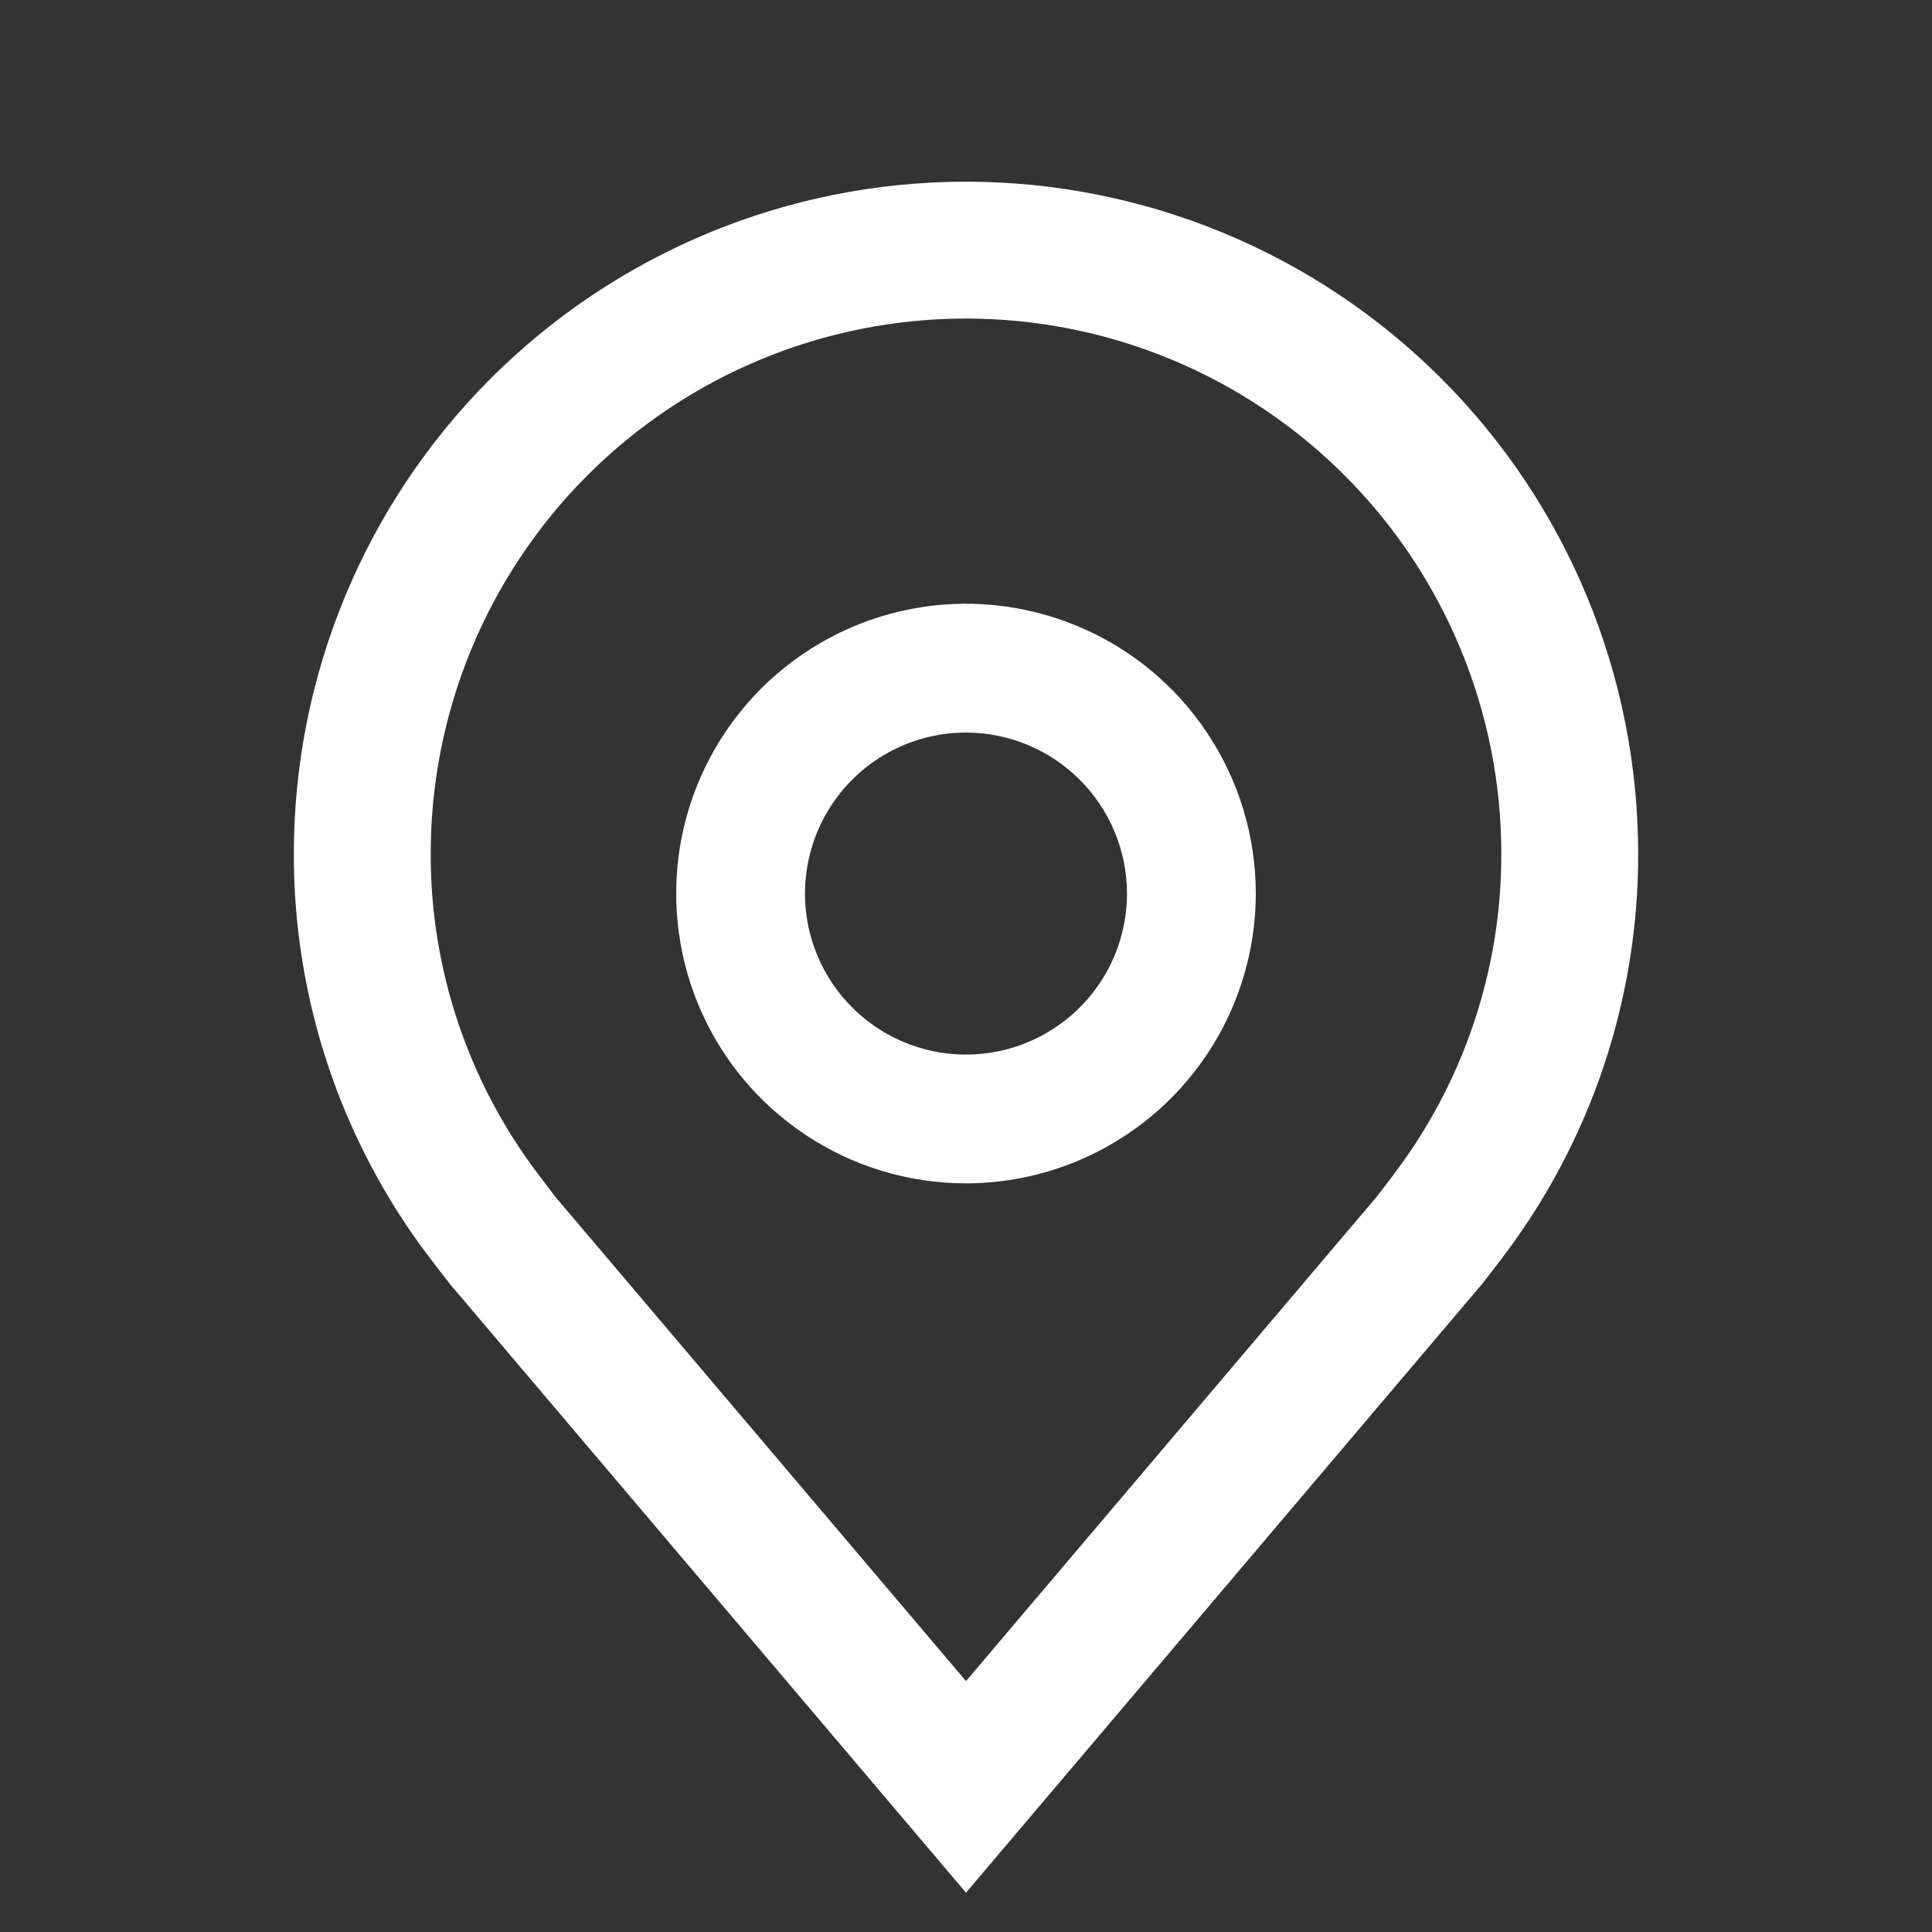
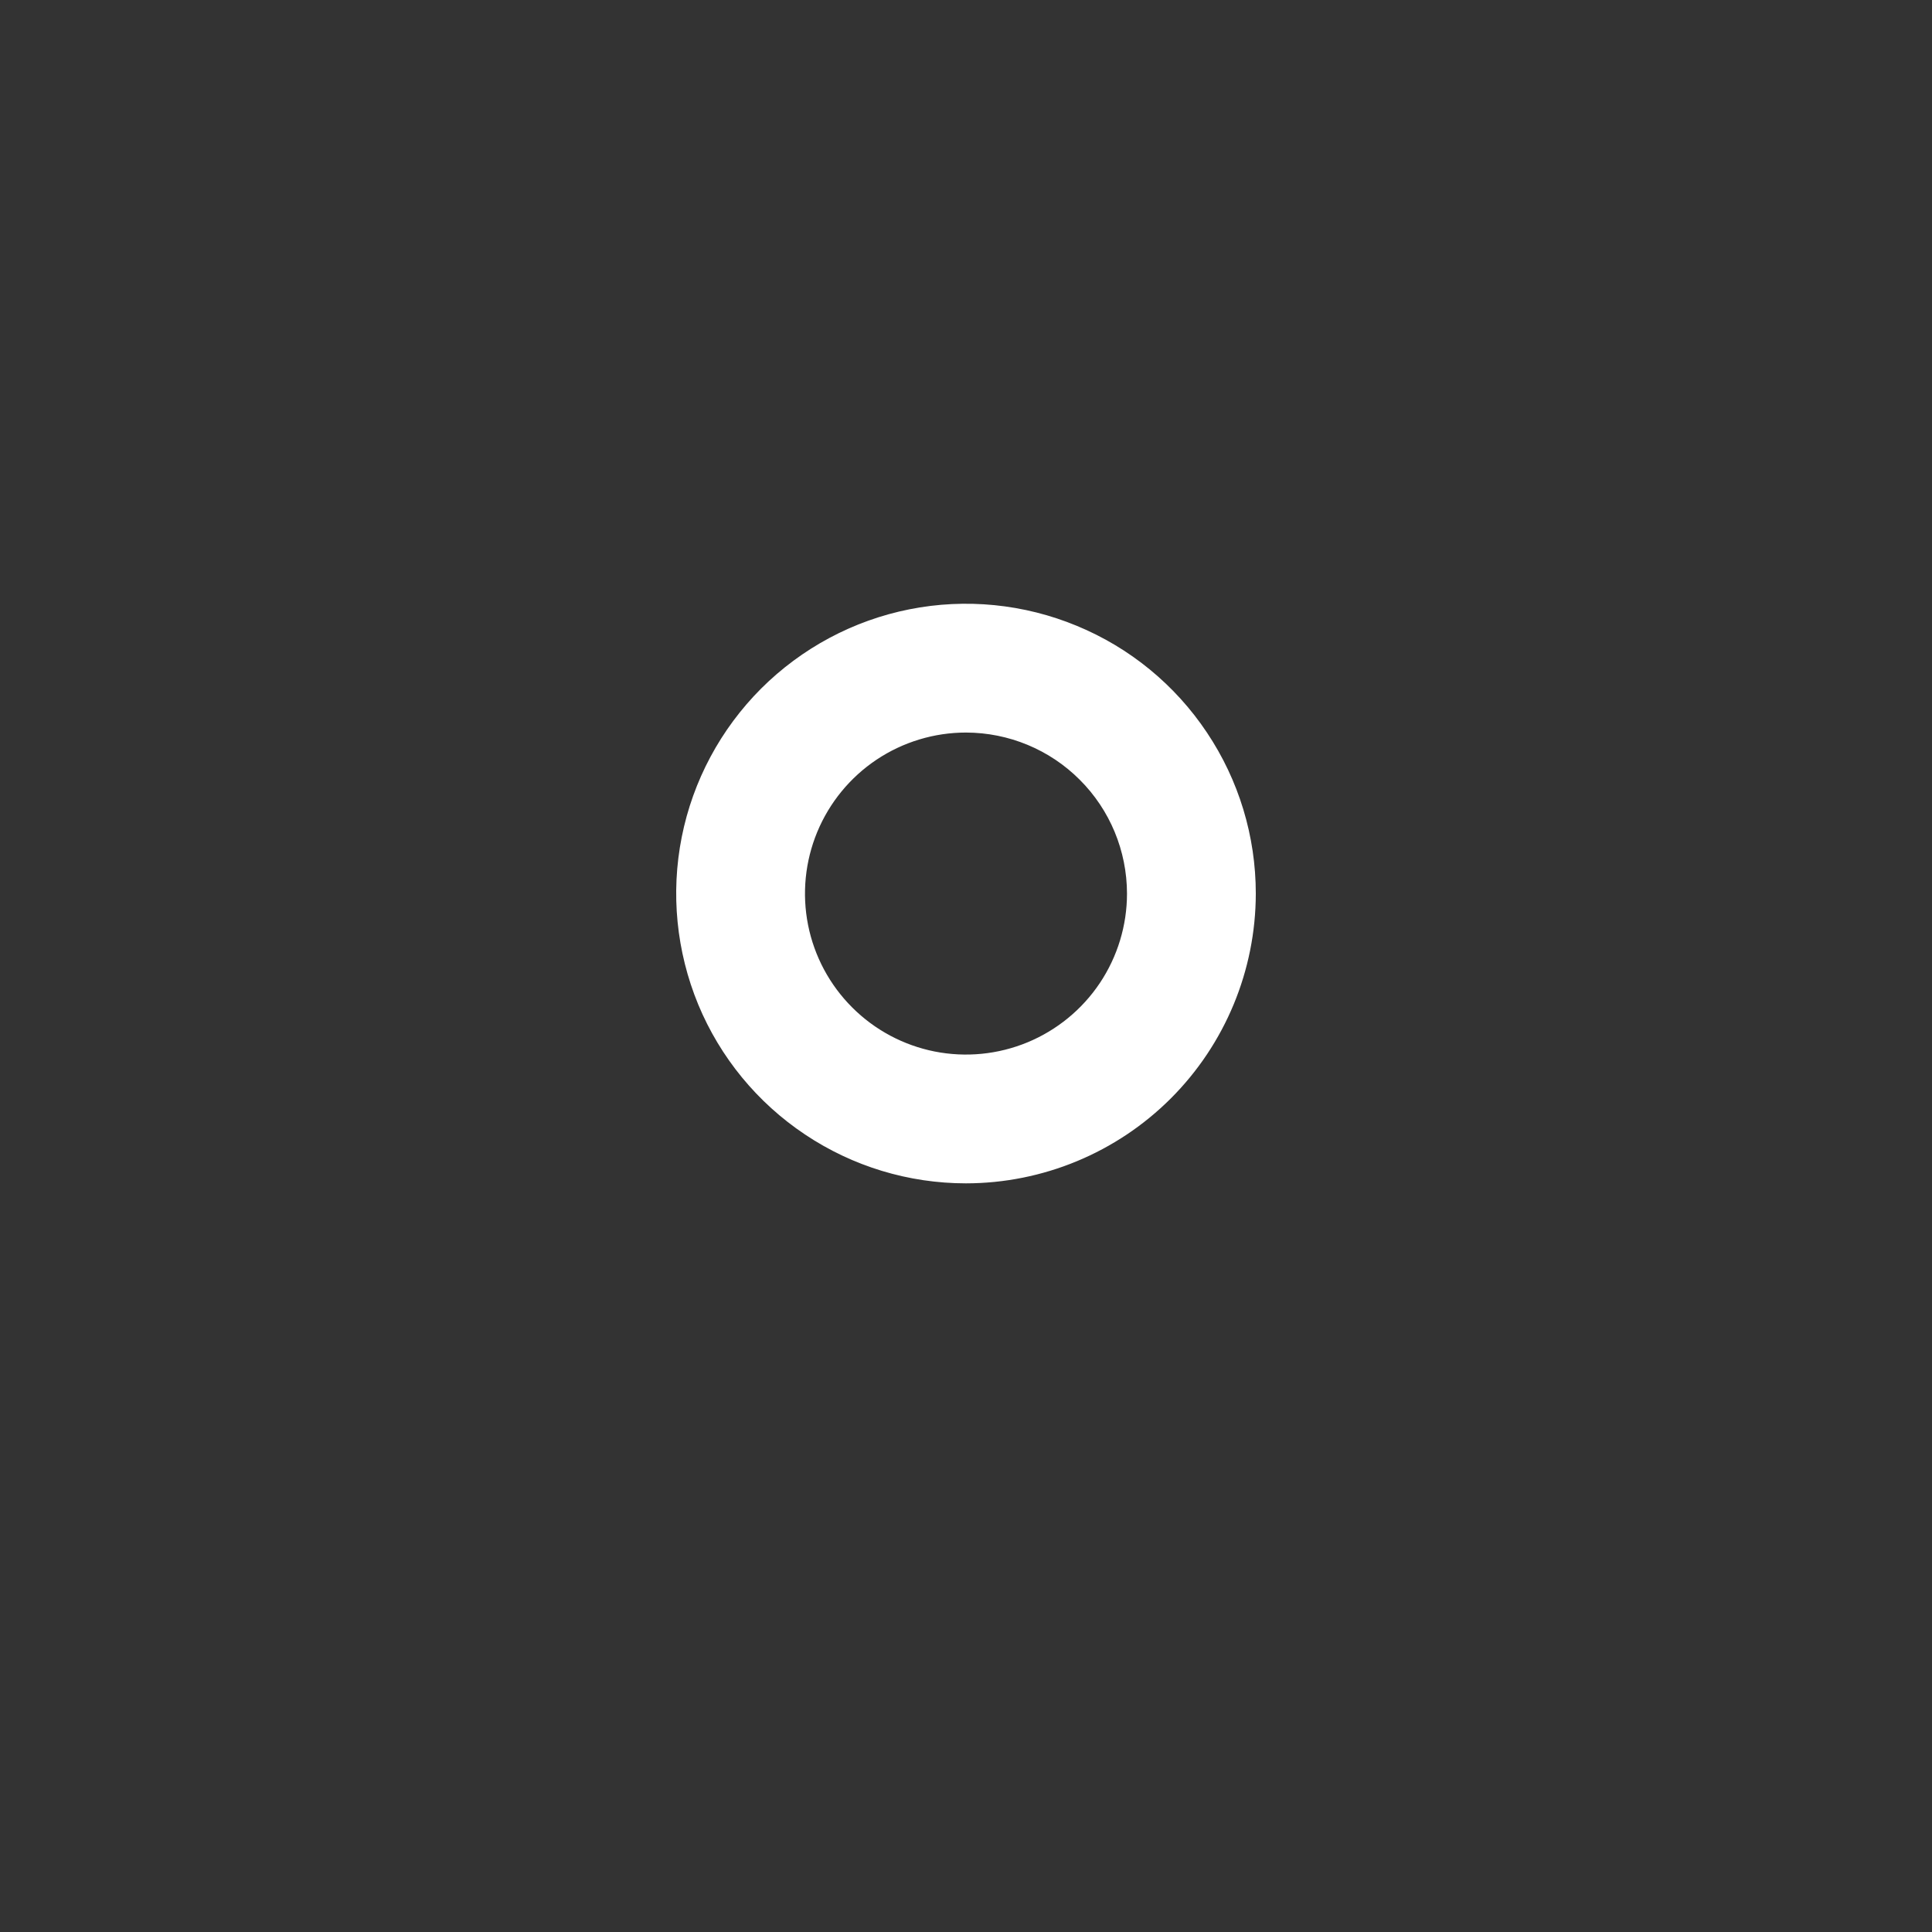
<svg xmlns="http://www.w3.org/2000/svg" width="24" height="24" viewBox="0 0 24 24" fill="none">
  <rect x="0" y="0" width="24" height="24" fill="#333333" stroke="none" />
  <path d="M12 14.6C11.308 14.6 10.631 14.395 10.056 14.01C9.48 13.626 9.031 13.079 8.766 12.44C8.502 11.8 8.432 11.096 8.567 10.417C8.702 9.738 9.036 9.115 9.525 8.625C10.015 8.136 10.638 7.802 11.317 7.667C11.996 7.532 12.7 7.602 13.339 7.867C13.979 8.131 14.526 8.58 14.91 9.156C15.295 9.731 15.5 10.408 15.5 11.1C15.499 12.028 15.13 12.918 14.474 13.574C13.818 14.23 12.928 14.599 12 14.6ZM12 9C11.585 9 11.179 9.123 10.833 9.354C10.488 9.585 10.219 9.913 10.06 10.296C9.901 10.68 9.859 11.102 9.94 11.51C10.021 11.917 10.221 12.291 10.515 12.585C10.809 12.879 11.183 13.079 11.59 13.16C11.998 13.241 12.42 13.199 12.804 13.04C13.187 12.881 13.515 12.612 13.746 12.267C13.977 11.921 14.1 11.515 14.1 11.1C14.099 10.543 13.878 10.009 13.484 9.616C13.091 9.222 12.557 9.001 12 9Z" fill="white" stroke="white" stroke-width="0.2" />
-   <path d="M12 23.357L5.673 15.895C5.585 15.783 5.498 15.67 5.412 15.557C4.331 14.133 3.747 12.394 3.75 10.607C3.75 8.419 4.619 6.32 6.166 4.773C7.714 3.226 9.812 2.357 12 2.357C14.188 2.357 16.287 3.226 17.834 4.773C19.381 6.32 20.25 8.419 20.25 10.607C20.253 12.393 19.669 14.132 18.589 15.555L18.588 15.557C18.588 15.557 18.363 15.852 18.329 15.892L12 23.357ZM6.609 14.653C6.611 14.653 6.785 14.884 6.824 14.934L12 21.038L17.183 14.925C17.215 14.884 17.391 14.652 17.392 14.651C18.275 13.488 18.752 12.067 18.75 10.607C18.75 8.817 18.039 7.1 16.773 5.834C15.507 4.568 13.79 3.857 12 3.857C10.21 3.857 8.493 4.568 7.227 5.834C5.961 7.1 5.25 8.817 5.25 10.607C5.248 12.068 5.726 13.489 6.61 14.653H6.609Z" fill="white" stroke="white" stroke-width="0.2" />
</svg>